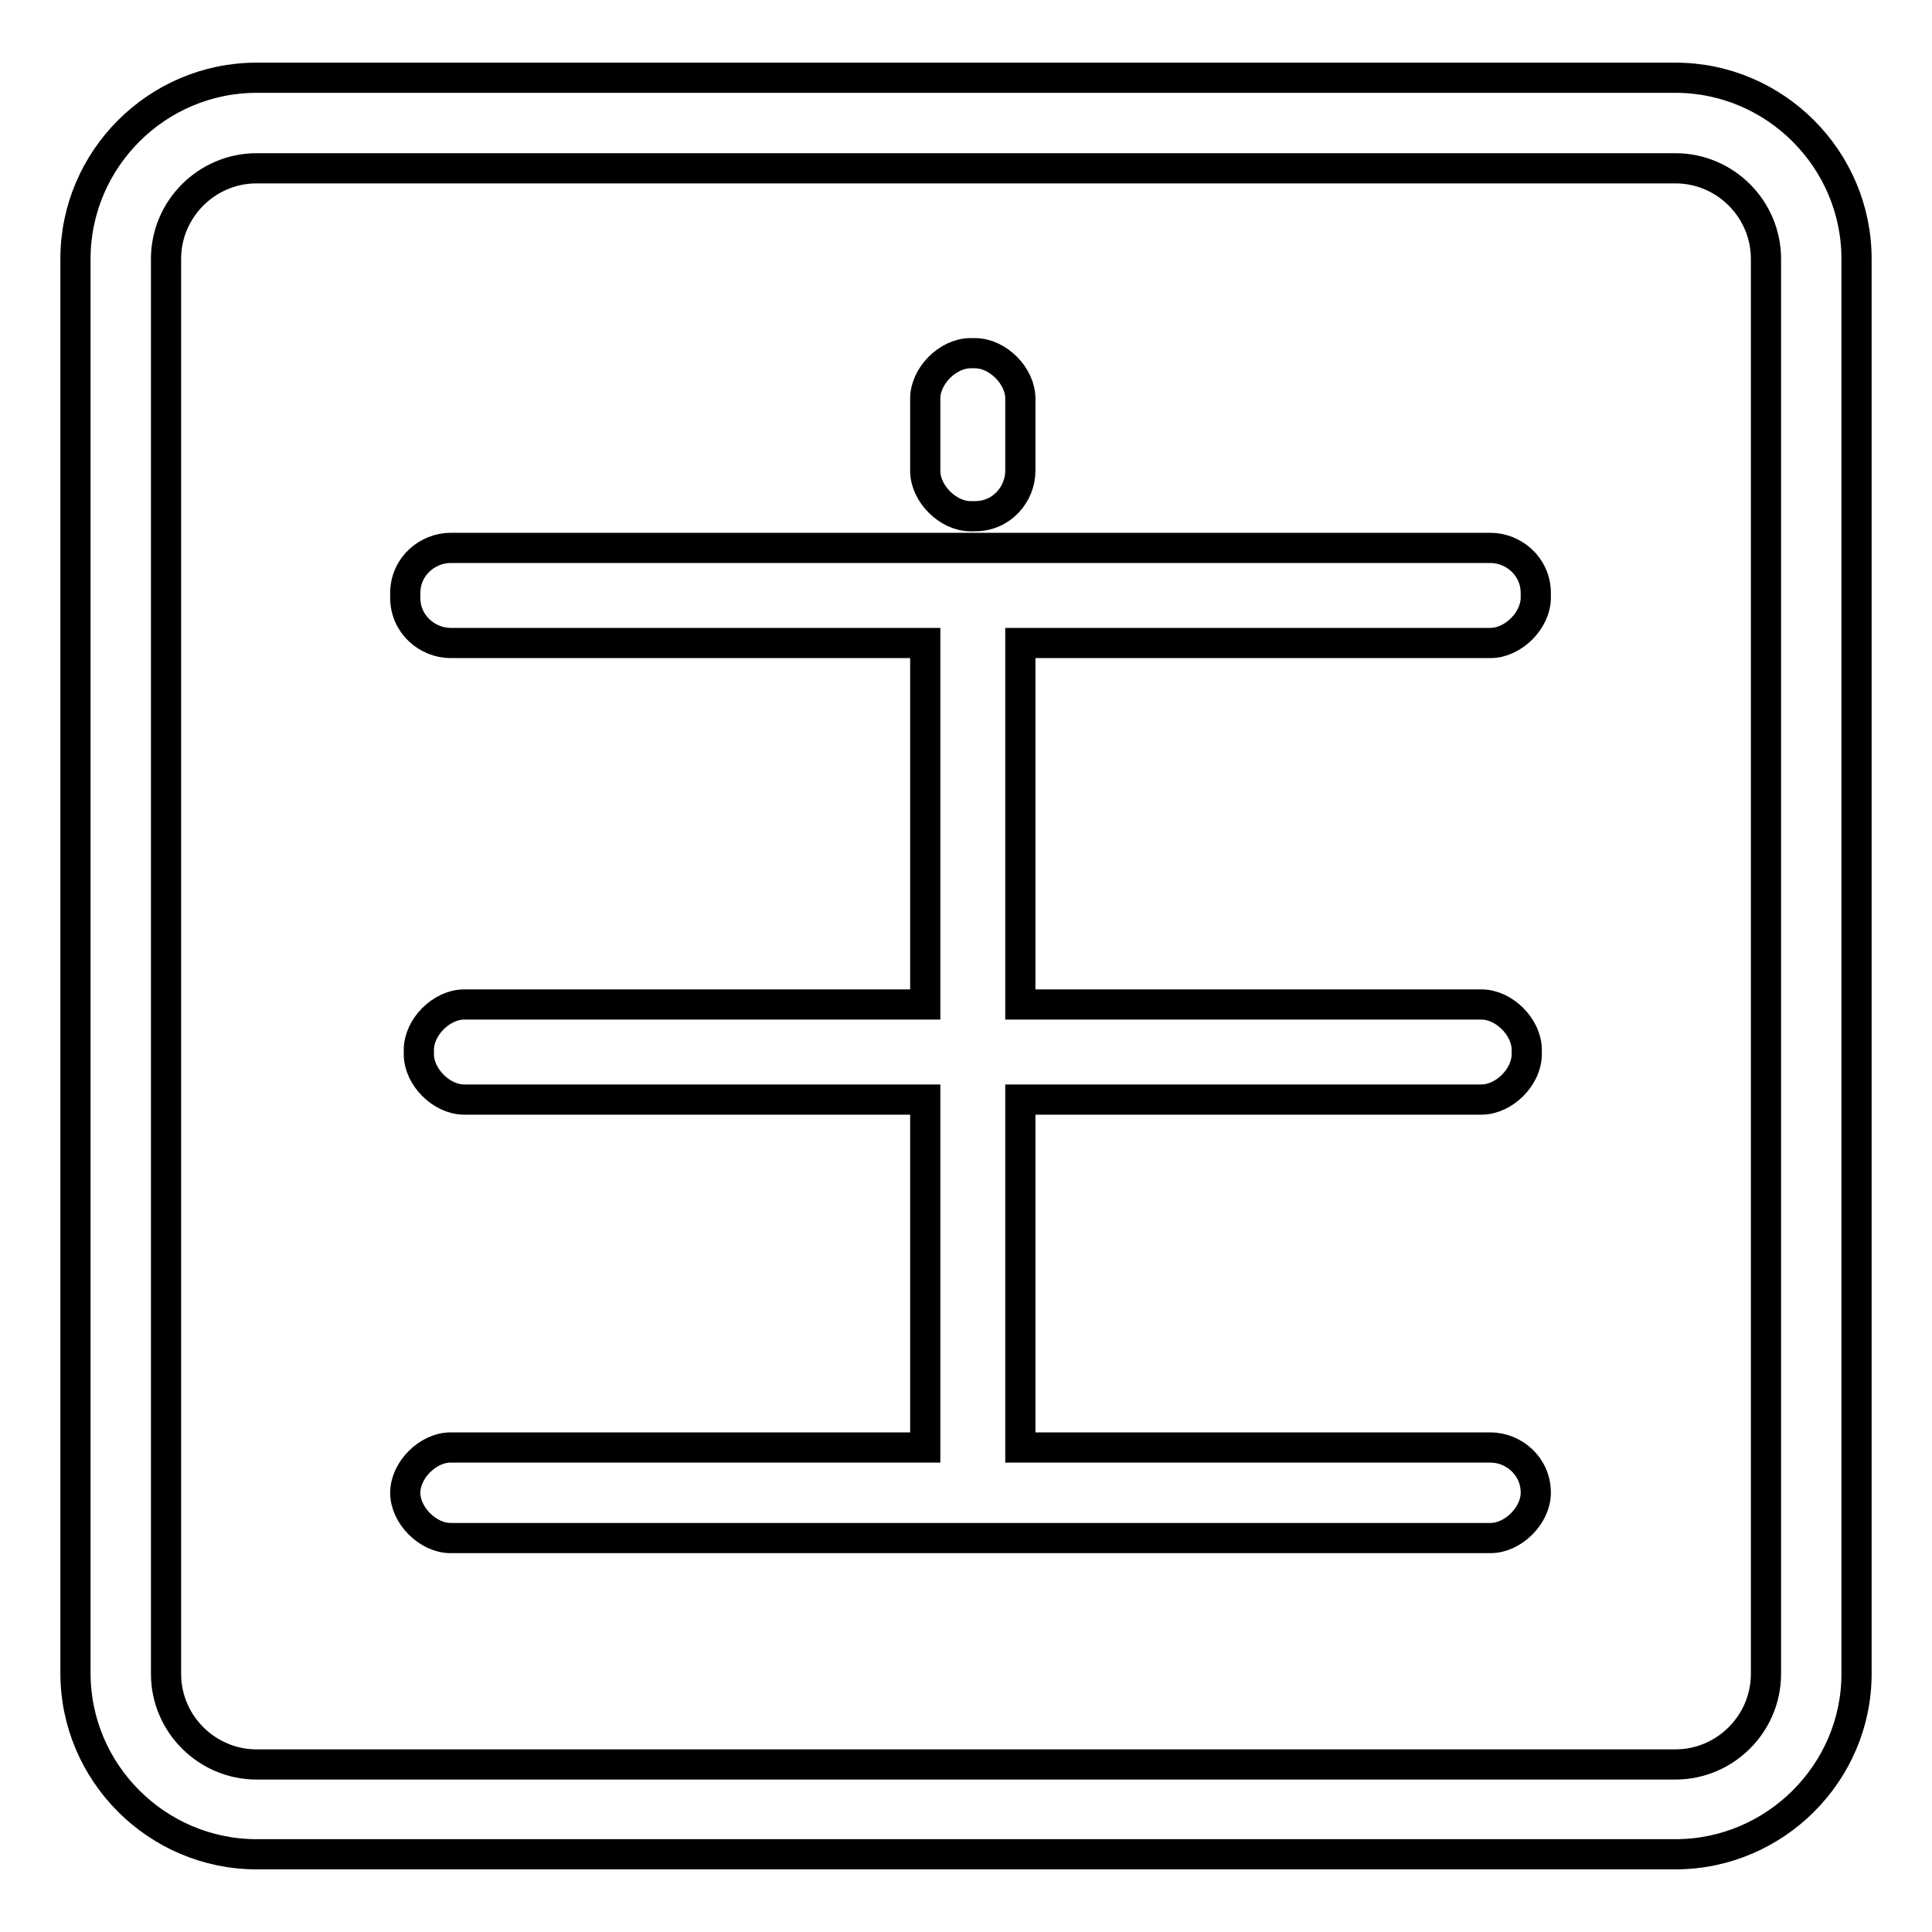
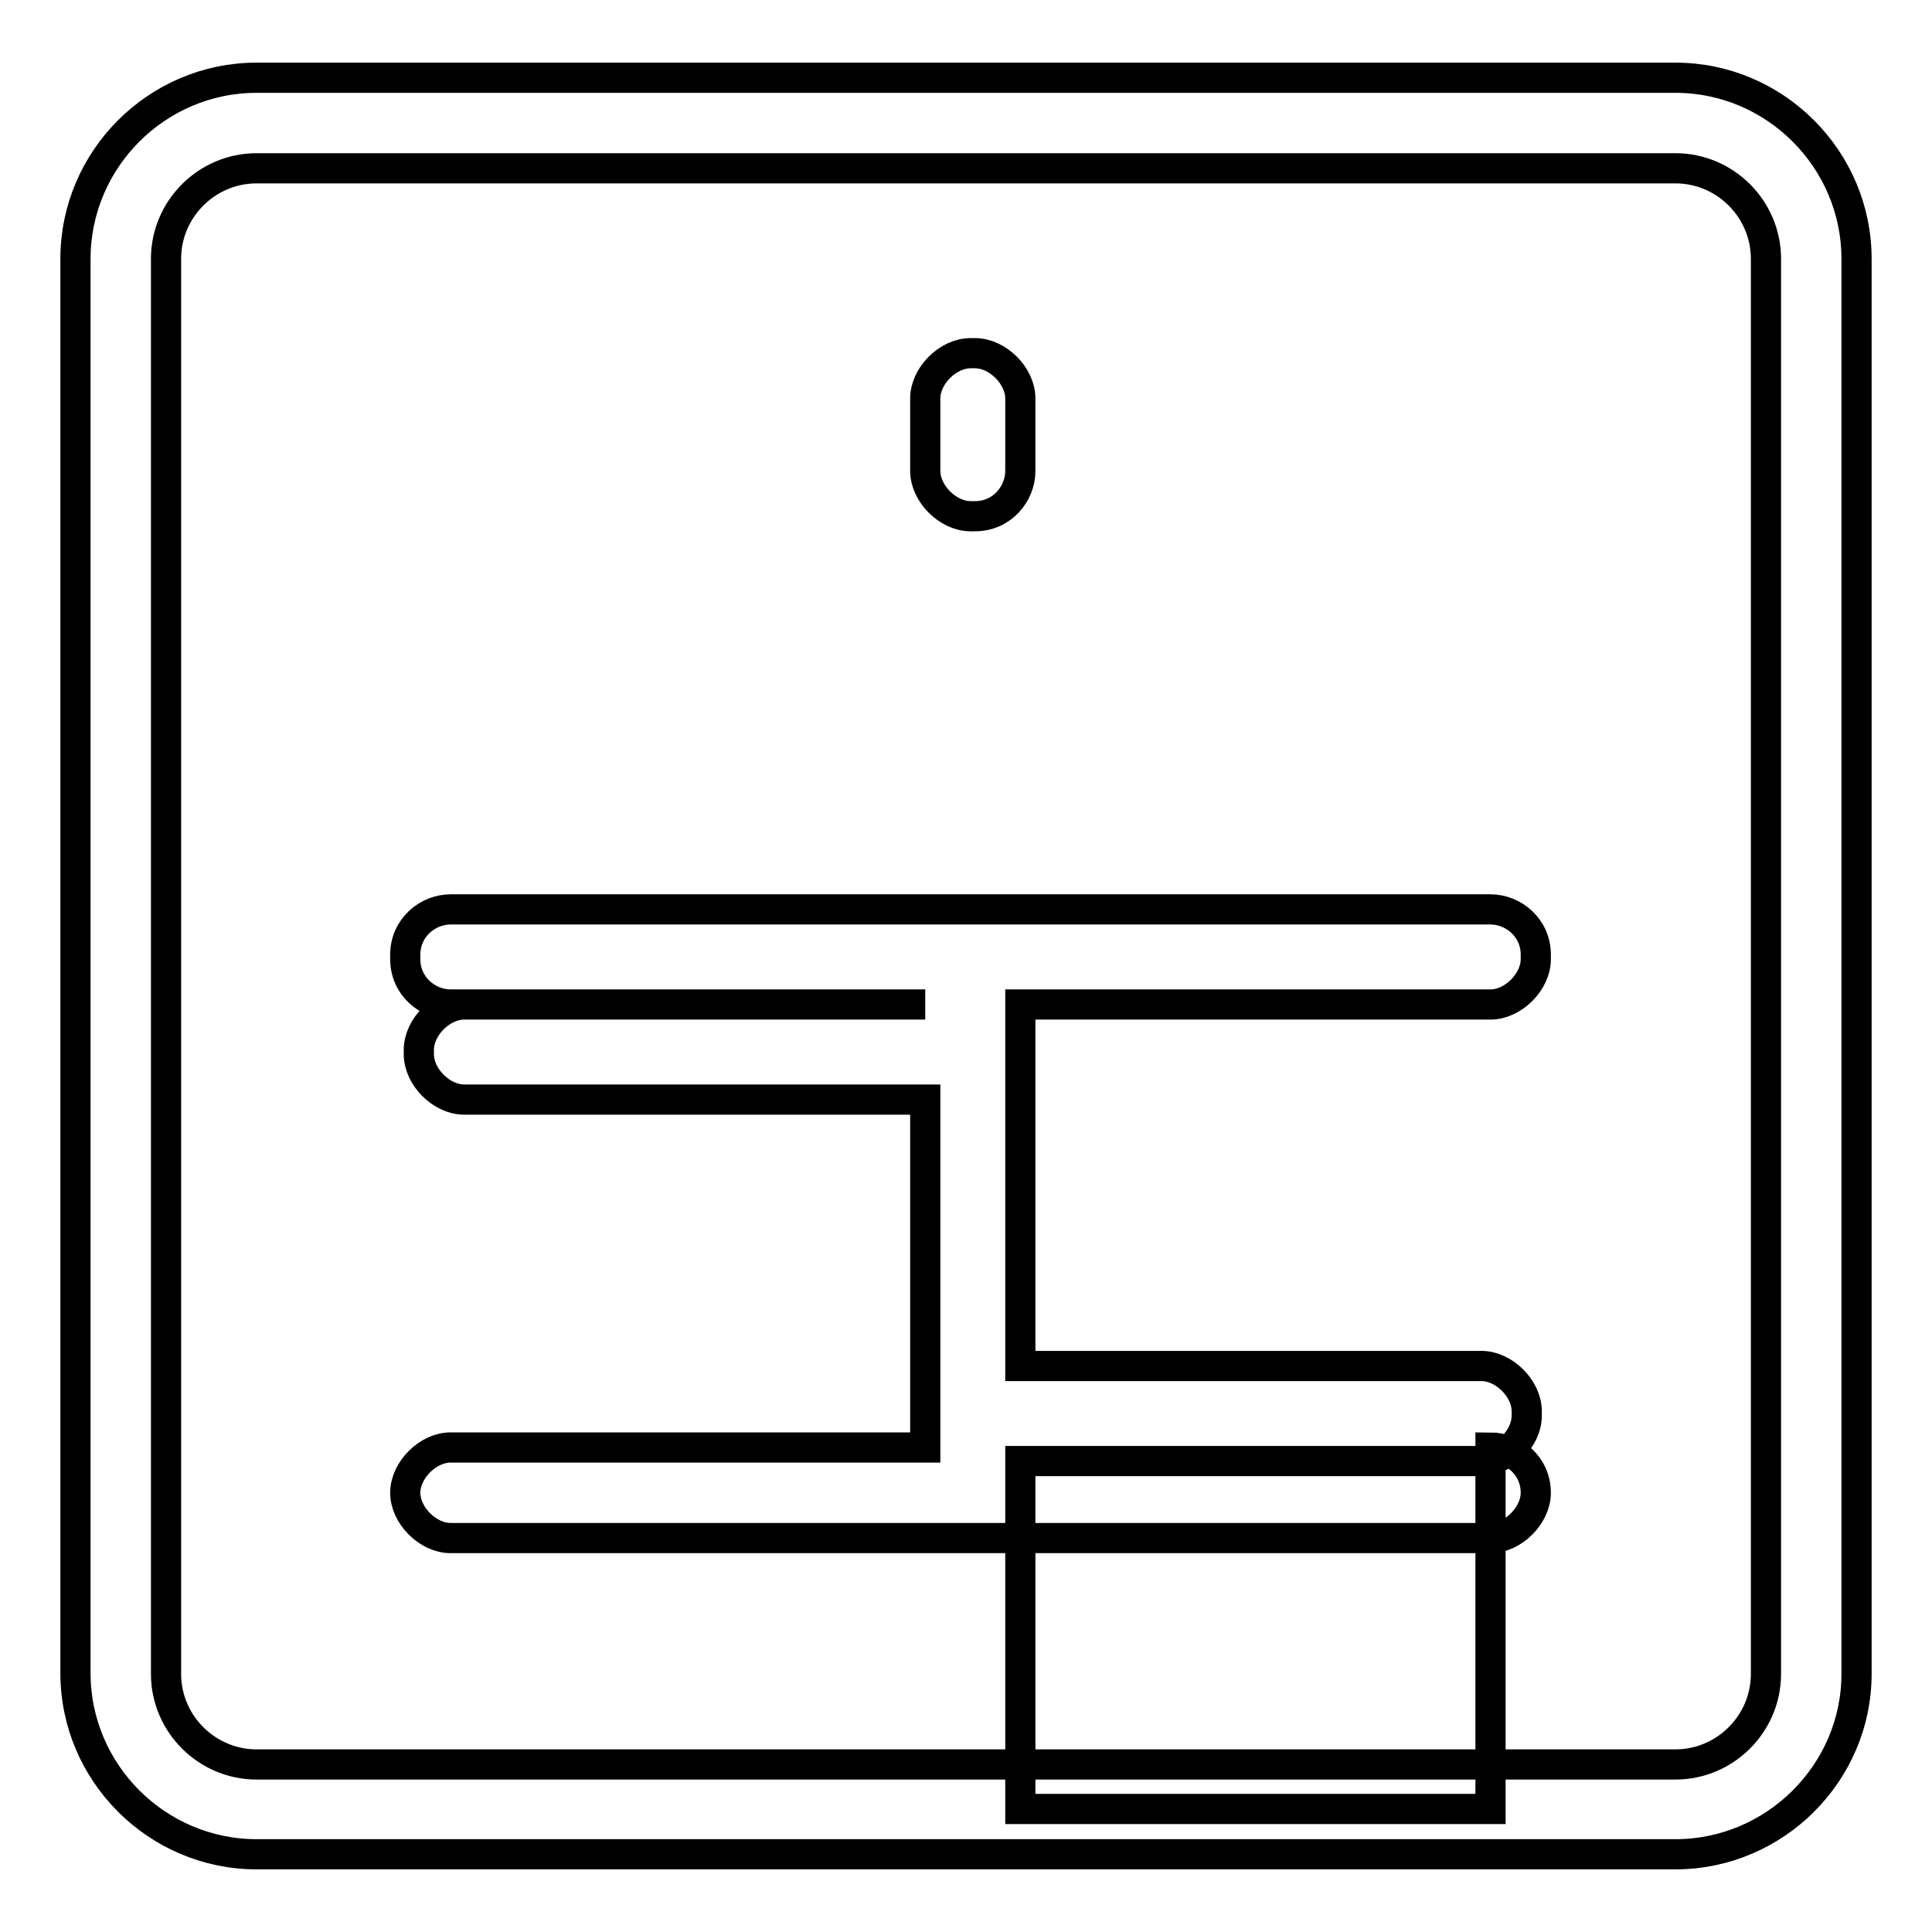
<svg xmlns="http://www.w3.org/2000/svg" version="1.1" x="0px" y="0px" viewBox="0 0 256 256" enable-background="new 0 0 256 256" xml:space="preserve">
  <g>
-     <path stroke-width="4" fill-opacity="0" stroke="#000000" d="M222,245.7H34c-13.2,0-24-10.8-24-24V34.3c0-13.2,10.8-24,24-24H222c13.2,0,24,10.8,24,24v187.5 C246,234.9,235.2,245.7,222,245.7L222,245.7z M34,22.3c-6.6,0-12,5.4-12,12v187.5c0,6.6,5.4,12,12,12H222c6.6,0,12-5.4,12-12V34.3 c0-6.6-5.4-12-12-12H34z M197.5,191.8c3,0,6,2.4,6,6c0,3-3,6-6,6H59.7c-3,0-6-3-6-6s3-6,6-6h62.9v-46.1H61.5c-3,0-6-3-6-6v-0.6 c0-3,3-6,6-6h61.1V85.2H59.7c-3,0-6-2.4-6-6v-0.6c0-3.6,3-6,6-6h137.8c3,0,6,2.4,6,6v0.6c0,3-3,6-6,6h-62.3v47.9h61.1c3,0,6,3,6,6 v0.6c0,3-3,6-6,6h-61.1v46.1H197.5z M122.6,52.8c0-3,3-6,6-6h0.6c3,0,6,3,6,6v9.6c0,3-2.4,6-6,6h-0.6c-3,0-6-3-6-6V52.8z" />
+     <path stroke-width="4" fill-opacity="0" stroke="#000000" d="M222,245.7H34c-13.2,0-24-10.8-24-24V34.3c0-13.2,10.8-24,24-24H222c13.2,0,24,10.8,24,24v187.5 C246,234.9,235.2,245.7,222,245.7L222,245.7z M34,22.3c-6.6,0-12,5.4-12,12v187.5c0,6.6,5.4,12,12,12H222c6.6,0,12-5.4,12-12V34.3 c0-6.6-5.4-12-12-12H34z M197.5,191.8c3,0,6,2.4,6,6c0,3-3,6-6,6H59.7c-3,0-6-3-6-6s3-6,6-6h62.9v-46.1H61.5c-3,0-6-3-6-6v-0.6 c0-3,3-6,6-6h61.1H59.7c-3,0-6-2.4-6-6v-0.6c0-3.6,3-6,6-6h137.8c3,0,6,2.4,6,6v0.6c0,3-3,6-6,6h-62.3v47.9h61.1c3,0,6,3,6,6 v0.6c0,3-3,6-6,6h-61.1v46.1H197.5z M122.6,52.8c0-3,3-6,6-6h0.6c3,0,6,3,6,6v9.6c0,3-2.4,6-6,6h-0.6c-3,0-6-3-6-6V52.8z" />
  </g>
</svg>